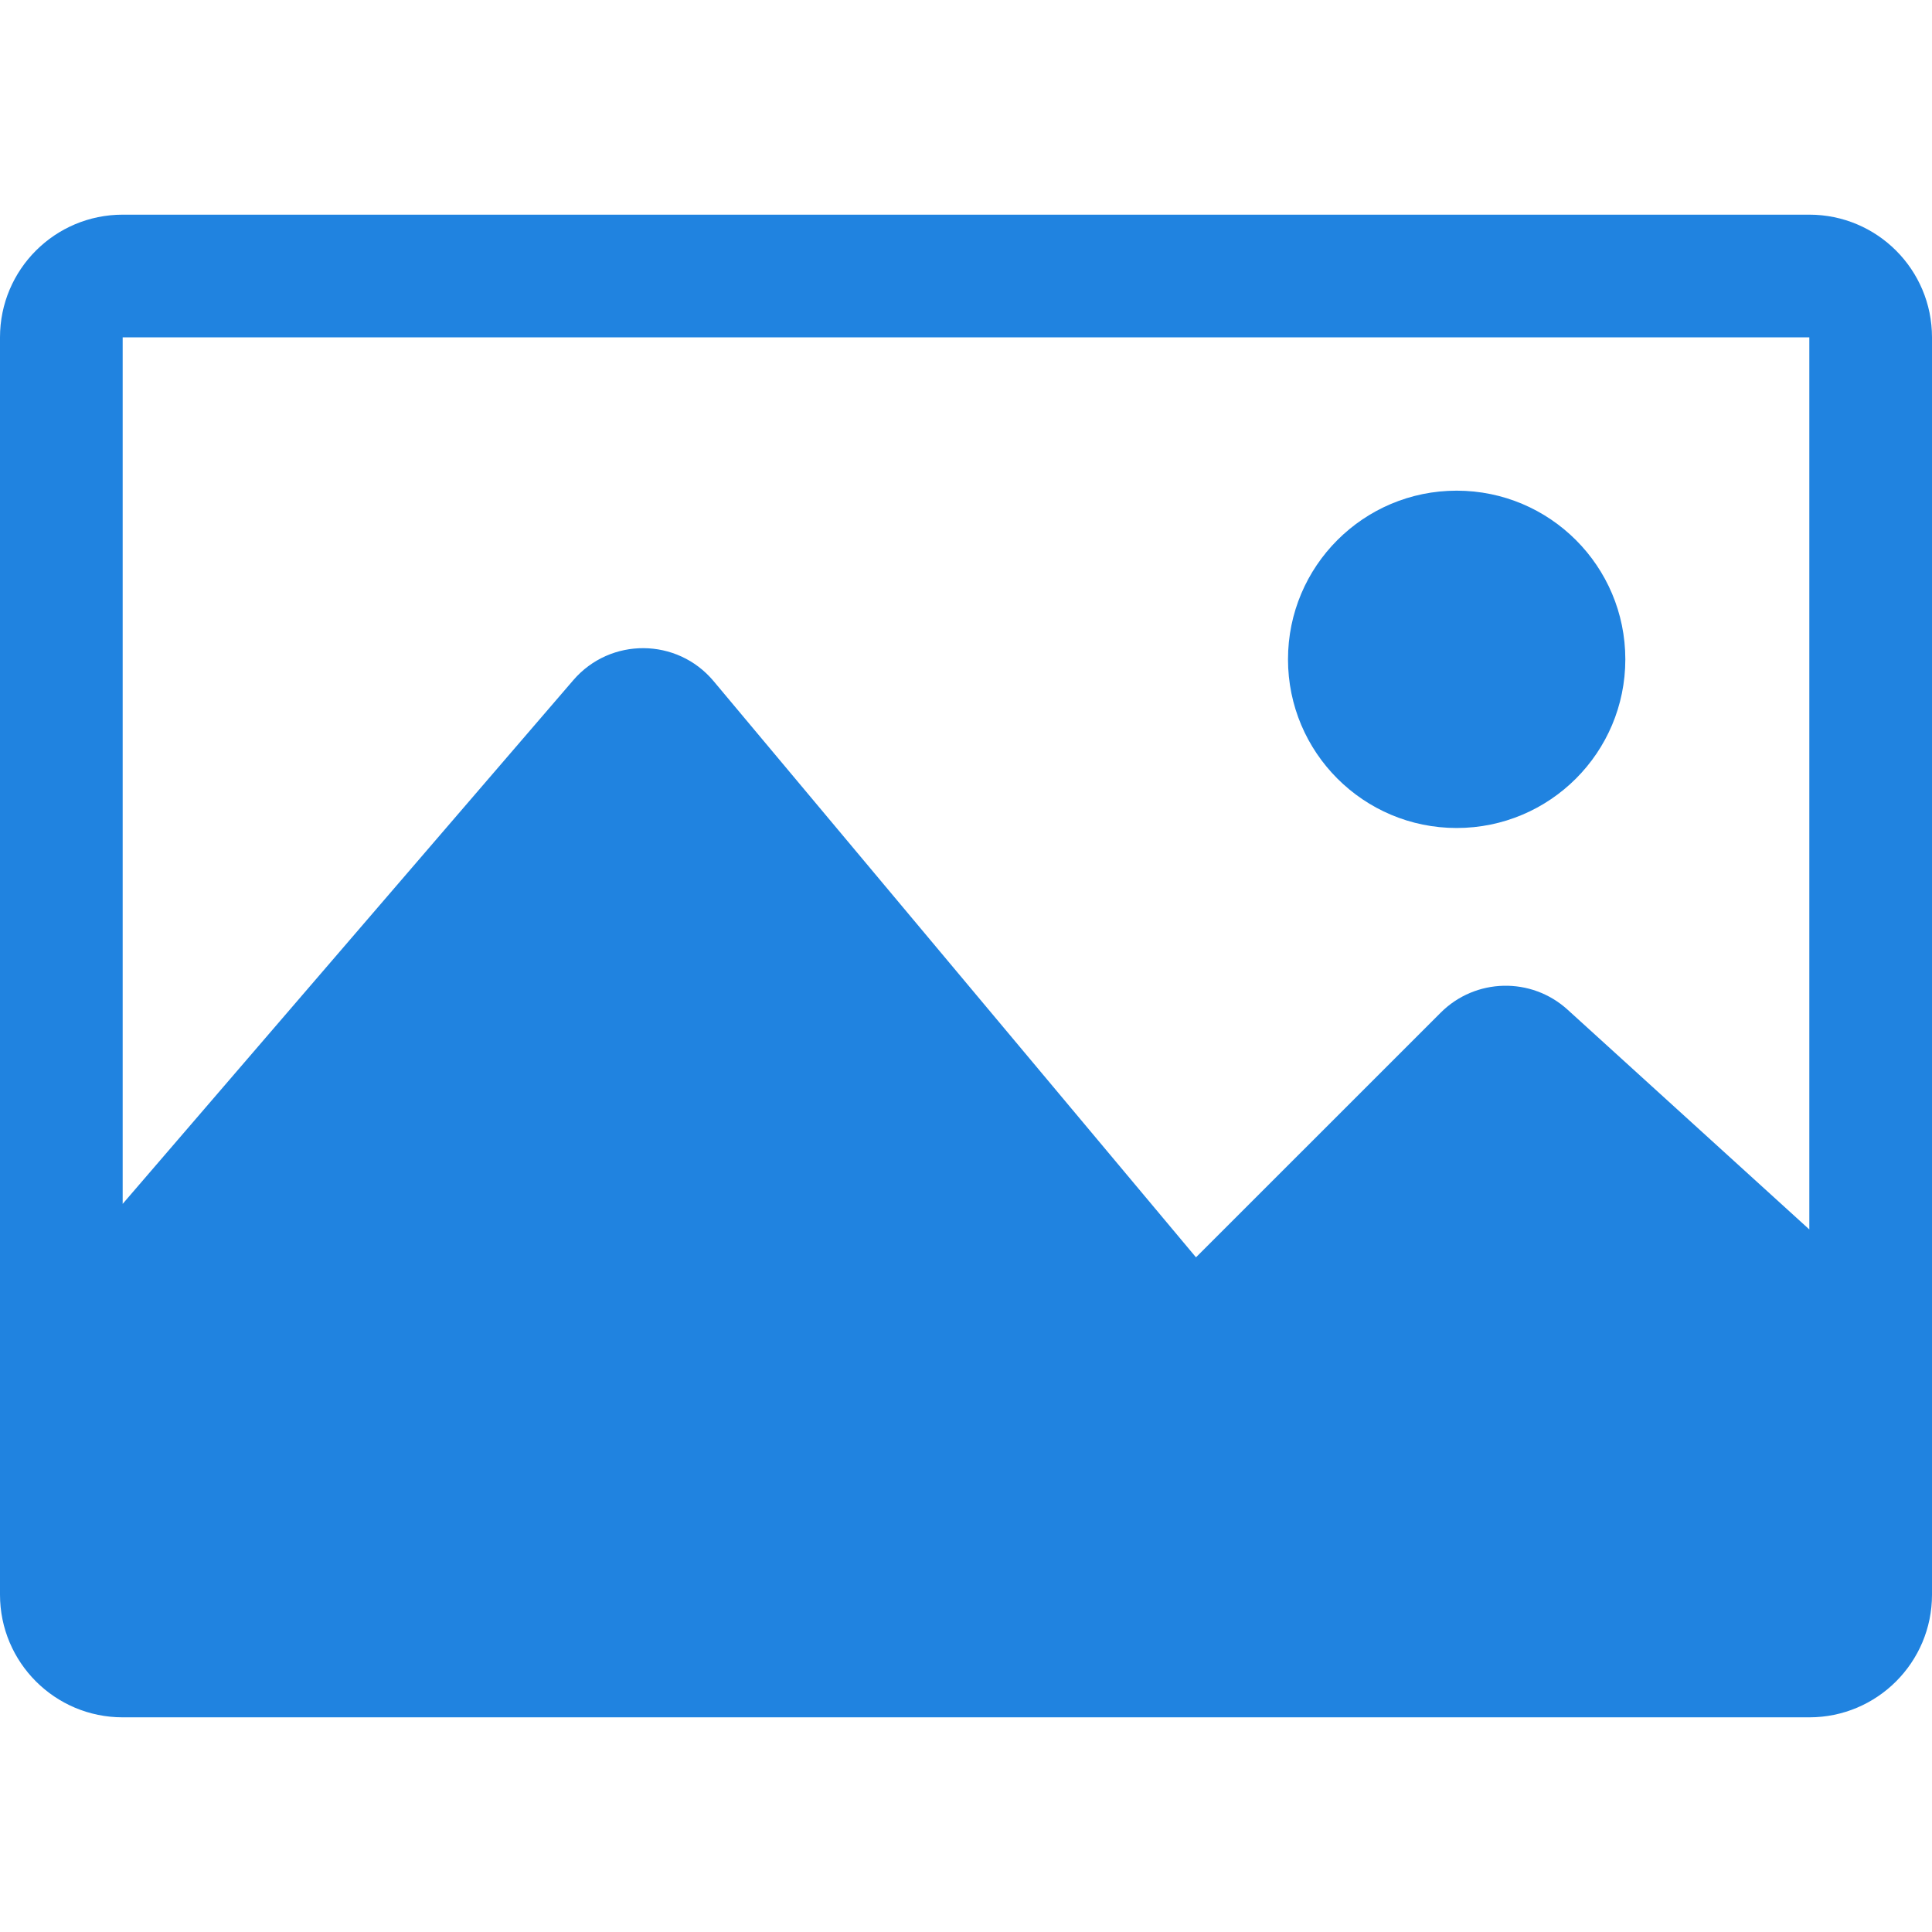
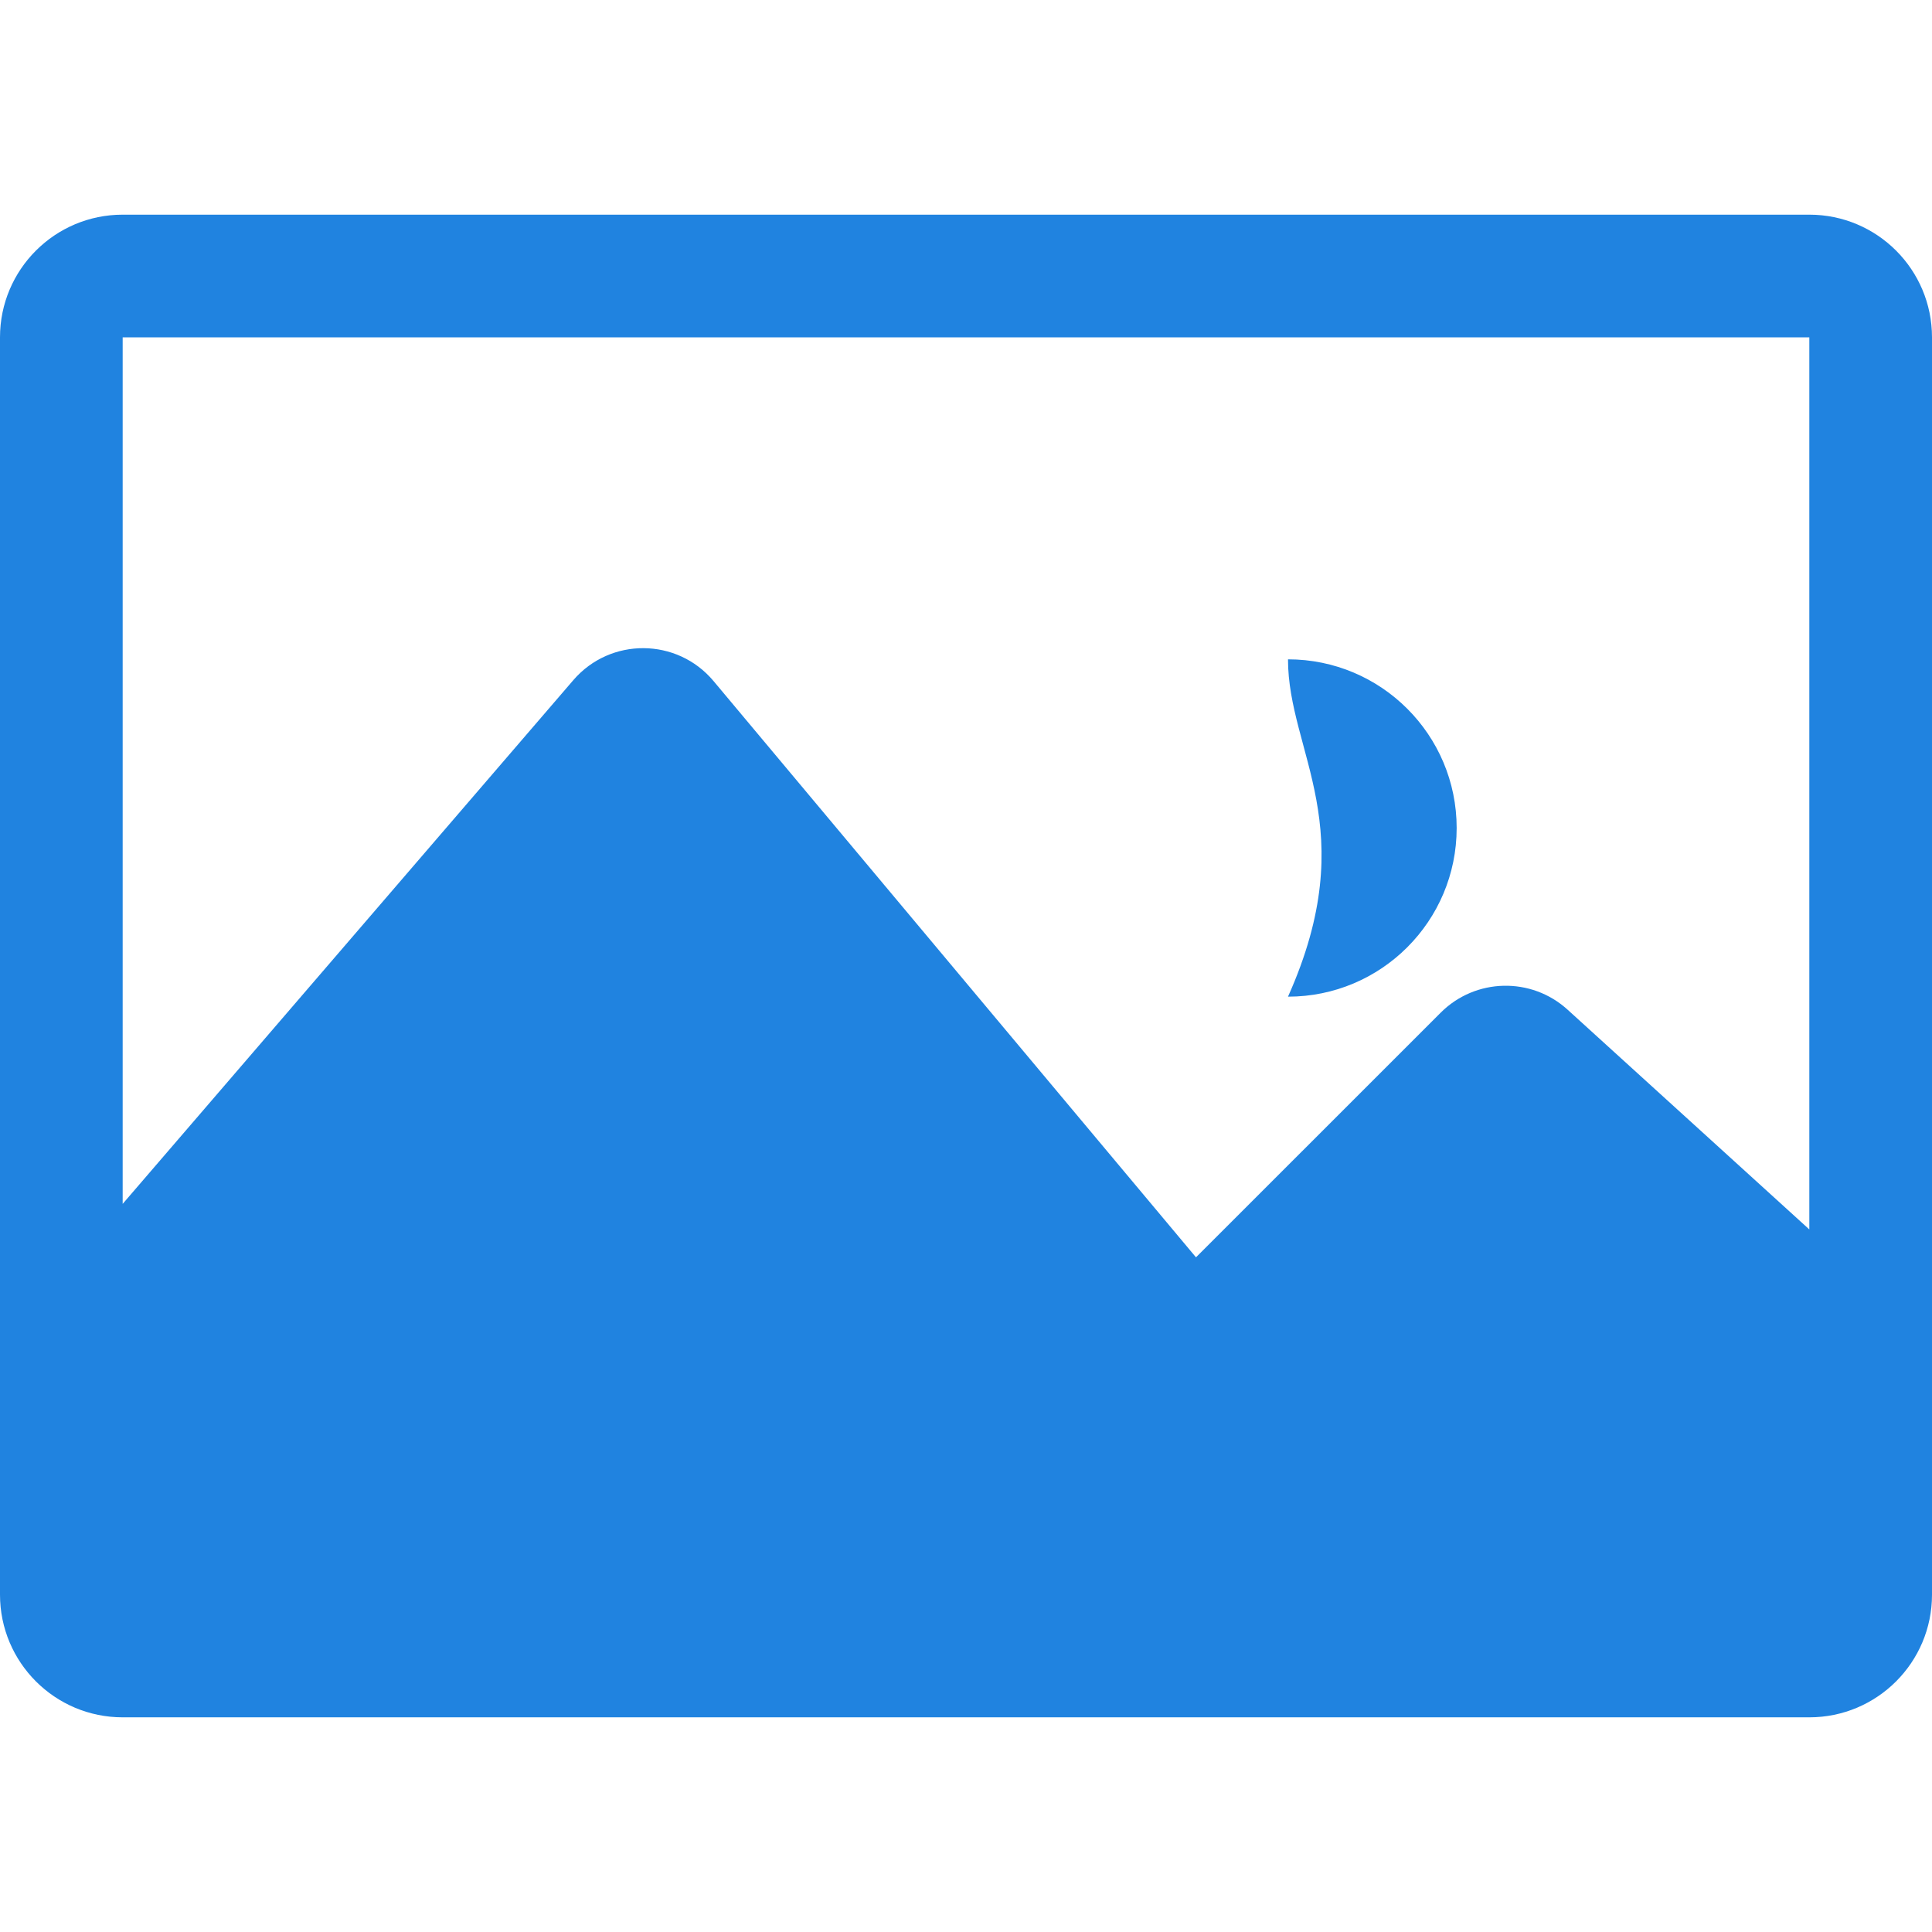
<svg xmlns="http://www.w3.org/2000/svg" version="1.1" id="Capa_1" x="0px" y="0px" width="550.801px" height="550.8px" viewBox="0 0 550.801 550.8" enable-background="new 0 0 550.801 550.8" xml:space="preserve">
  <g>
-     <path fill="#2083E0" d="M515.827,61.201H34.972C15.659,61.201,0,76.859,0,96.172V454.63c0,19.313,15.659,34.969,34.972,34.969   h480.855c19.314,0,34.974-15.656,34.974-34.971V96.172C550.801,76.859,535.143,61.201,515.827,61.201z M515.827,96.172v254.337   l-68.92-62.659c-10.358-9.416-26.289-9.04-36.186,0.866l-69.752,69.74L203.438,194.179c-10.396-12.415-29.438-12.537-39.99-0.271   L34.972,343.218V96.172H515.827z M367.2,187.972c0-26.561,21.523-48.086,48.084-48.086c26.563,0,48.086,21.525,48.086,48.086   s-21.522,48.085-48.086,48.085C388.725,236.058,367.2,214.533,367.2,187.972z" />
+     <path fill="#2083E0" d="M515.827,61.201H34.972C15.659,61.201,0,76.859,0,96.172V454.63c0,19.313,15.659,34.969,34.972,34.969   h480.855c19.314,0,34.974-15.656,34.974-34.971V96.172C550.801,76.859,535.143,61.201,515.827,61.201z M515.827,96.172v254.337   l-68.92-62.659c-10.358-9.416-26.289-9.04-36.186,0.866l-69.752,69.74L203.438,194.179c-10.396-12.415-29.438-12.537-39.99-0.271   L34.972,343.218V96.172H515.827z M367.2,187.972c26.563,0,48.086,21.525,48.086,48.086   s-21.522,48.085-48.086,48.085C388.725,236.058,367.2,214.533,367.2,187.972z" />
  </g>
</svg>